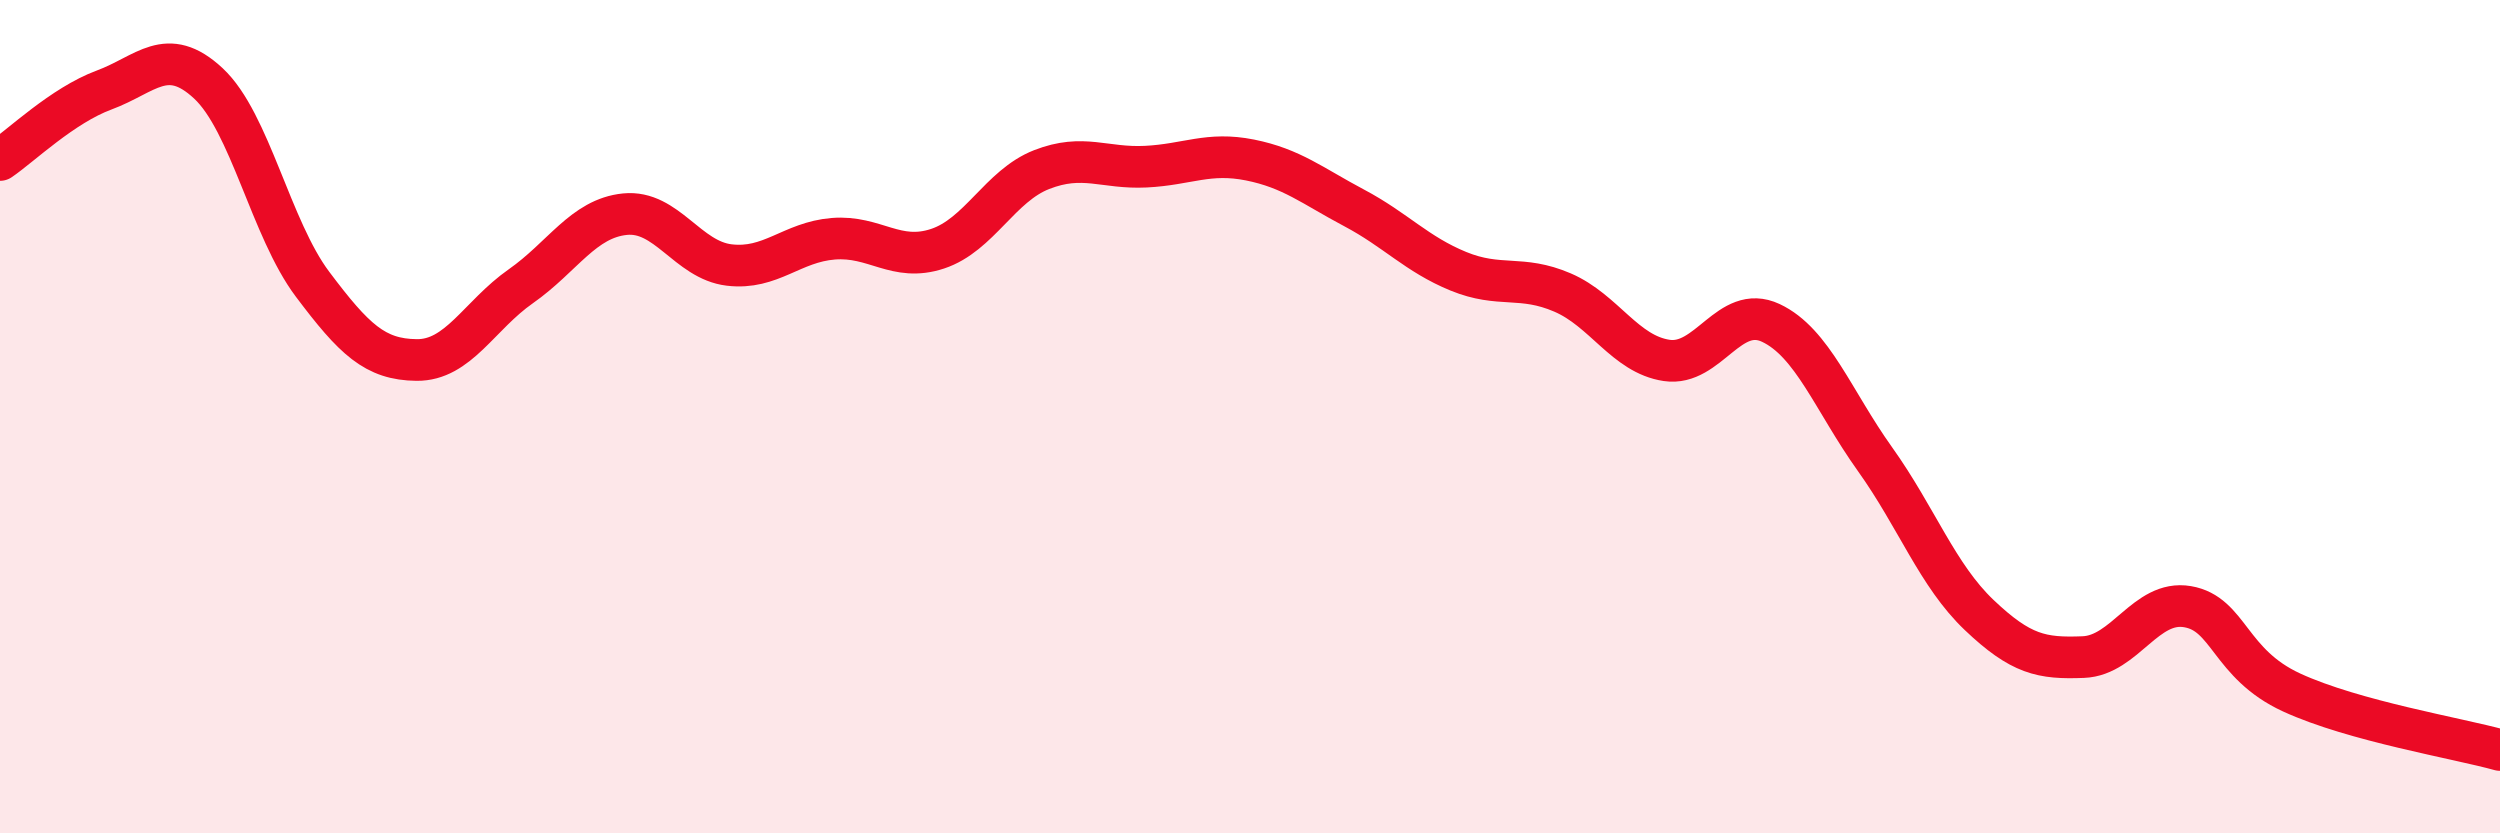
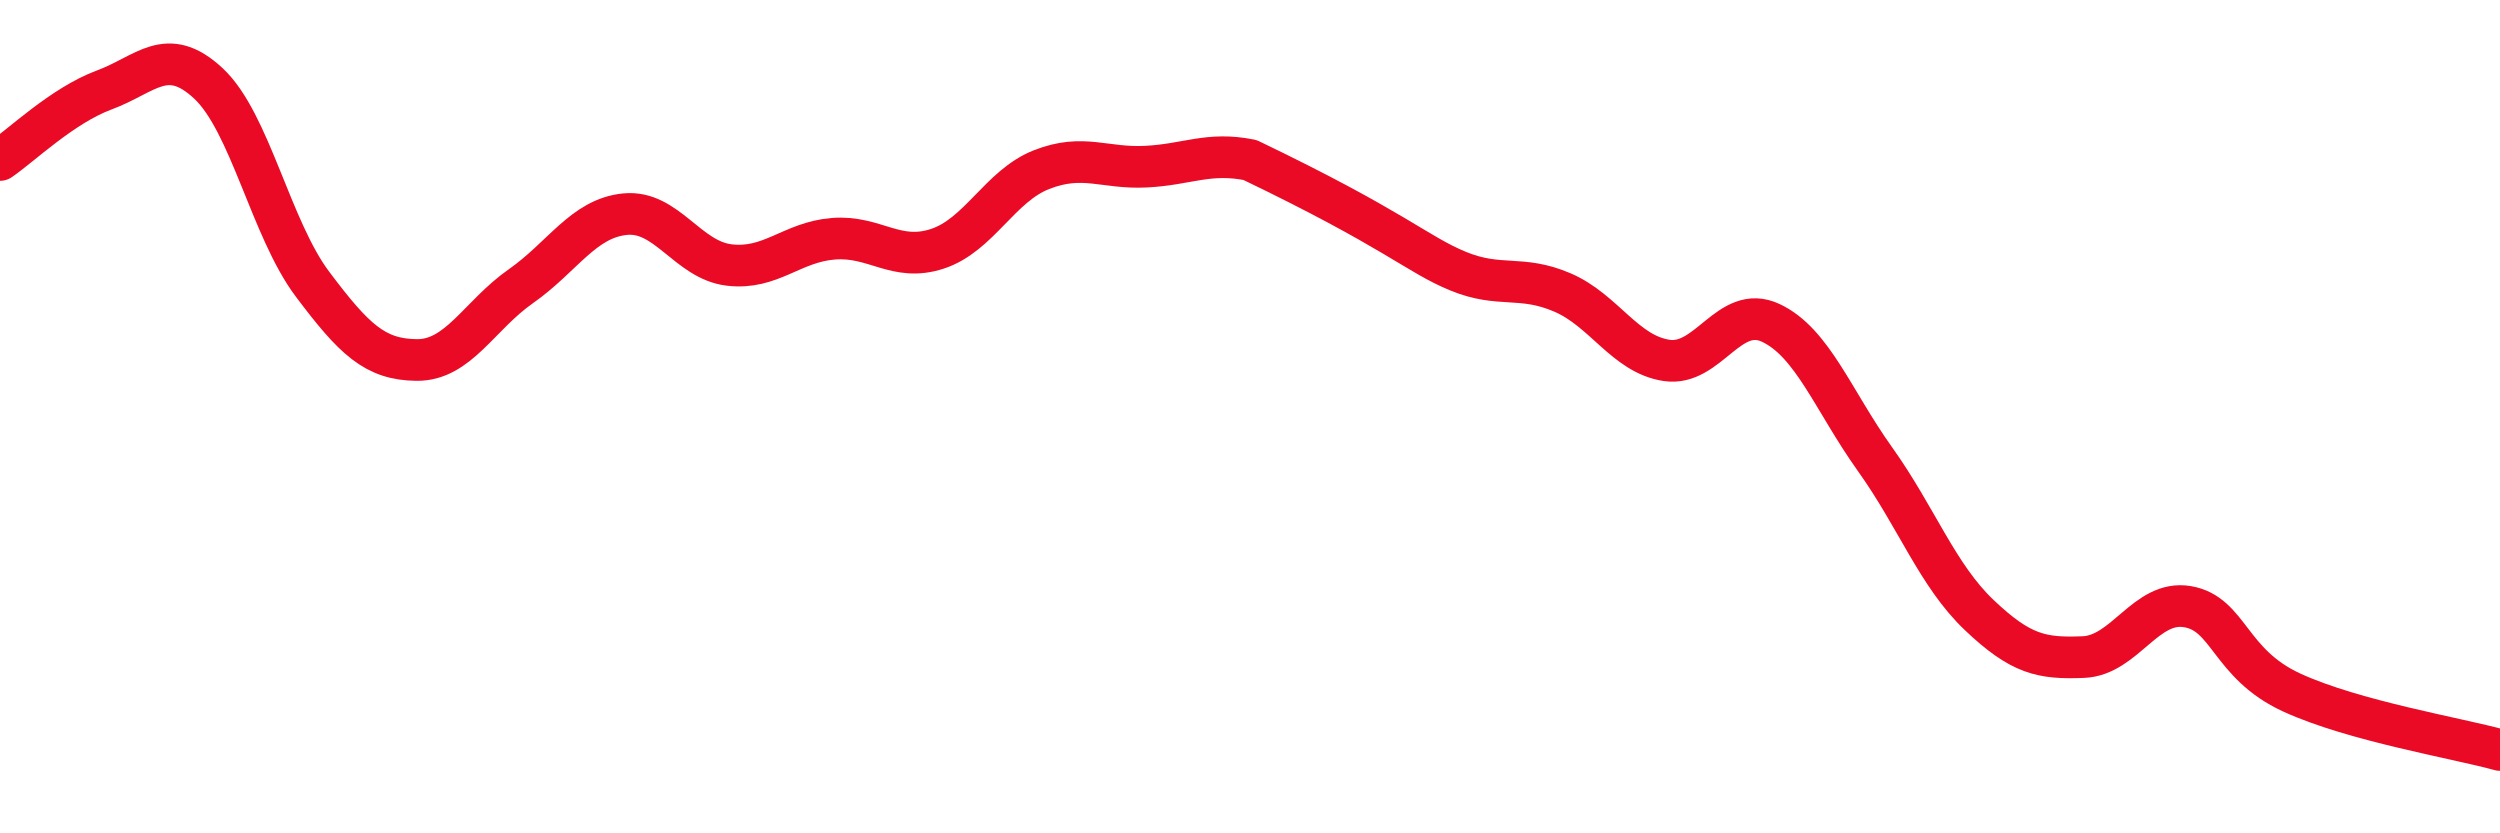
<svg xmlns="http://www.w3.org/2000/svg" width="60" height="20" viewBox="0 0 60 20">
-   <path d="M 0,3.84 C 0.5,3.5 1.5,2.53 2.5,2.16 C 3.5,1.79 4,1.07 5,2 C 6,2.93 6.5,5.49 7.5,6.82 C 8.5,8.15 9,8.63 10,8.64 C 11,8.65 11.5,7.57 12.5,6.87 C 13.5,6.17 14,5.24 15,5.14 C 16,5.04 16.5,6.24 17.5,6.36 C 18.5,6.48 19,5.81 20,5.73 C 21,5.65 21.5,6.3 22.5,5.97 C 23.5,5.64 24,4.46 25,4.07 C 26,3.68 26.5,4.05 27.5,4 C 28.5,3.95 29,3.64 30,3.84 C 31,4.04 31.5,4.46 32.5,4.99 C 33.5,5.52 34,6.1 35,6.51 C 36,6.92 36.5,6.59 37.5,7.02 C 38.5,7.45 39,8.5 40,8.65 C 41,8.8 41.5,7.28 42.5,7.75 C 43.5,8.22 44,9.62 45,11.02 C 46,12.42 46.5,13.81 47.5,14.76 C 48.5,15.71 49,15.81 50,15.77 C 51,15.73 51.5,14.39 52.5,14.56 C 53.5,14.73 53.5,15.93 55,16.62 C 56.5,17.31 59,17.72 60,18L60 20L0 20Z" fill="#EB0A25" opacity="0.1" stroke-linecap="round" stroke-linejoin="round" />
-   <path d="M 0,3.84 C 0.5,3.5 1.5,2.53 2.5,2.16 C 3.5,1.79 4,1.07 5,2 C 6,2.93 6.5,5.49 7.5,6.82 C 8.5,8.15 9,8.63 10,8.64 C 11,8.65 11.5,7.57 12.5,6.87 C 13.5,6.17 14,5.24 15,5.14 C 16,5.04 16.5,6.24 17.5,6.36 C 18.5,6.48 19,5.81 20,5.73 C 21,5.65 21.5,6.3 22.5,5.97 C 23.5,5.64 24,4.46 25,4.07 C 26,3.68 26.5,4.05 27.5,4 C 28.5,3.95 29,3.64 30,3.84 C 31,4.04 31.5,4.46 32.5,4.99 C 33.5,5.52 34,6.1 35,6.51 C 36,6.92 36.5,6.59 37.5,7.02 C 38.5,7.45 39,8.5 40,8.65 C 41,8.8 41.5,7.28 42.5,7.75 C 43.5,8.22 44,9.62 45,11.02 C 46,12.42 46.5,13.81 47.5,14.76 C 48.5,15.71 49,15.81 50,15.77 C 51,15.73 51.5,14.39 52.5,14.56 C 53.5,14.73 53.5,15.93 55,16.62 C 56.5,17.31 59,17.72 60,18" stroke="#EB0A25" stroke-width="1" fill="none" stroke-linecap="round" stroke-linejoin="round" />
+   <path d="M 0,3.84 C 0.5,3.5 1.5,2.53 2.5,2.16 C 3.5,1.79 4,1.07 5,2 C 6,2.93 6.5,5.49 7.5,6.82 C 8.5,8.15 9,8.63 10,8.64 C 11,8.65 11.5,7.57 12.5,6.87 C 13.5,6.17 14,5.24 15,5.14 C 16,5.04 16.5,6.24 17.5,6.36 C 18.5,6.48 19,5.81 20,5.73 C 21,5.65 21.5,6.3 22.5,5.97 C 23.5,5.64 24,4.46 25,4.07 C 26,3.68 26.5,4.05 27.5,4 C 28.5,3.95 29,3.64 30,3.84 C 33.5,5.52 34,6.1 35,6.51 C 36,6.92 36.5,6.59 37.5,7.02 C 38.5,7.45 39,8.5 40,8.65 C 41,8.8 41.5,7.28 42.5,7.75 C 43.5,8.22 44,9.62 45,11.02 C 46,12.42 46.5,13.81 47.5,14.76 C 48.5,15.71 49,15.81 50,15.77 C 51,15.73 51.5,14.39 52.5,14.56 C 53.5,14.73 53.5,15.93 55,16.62 C 56.5,17.31 59,17.72 60,18" stroke="#EB0A25" stroke-width="1" fill="none" stroke-linecap="round" stroke-linejoin="round" />
</svg>